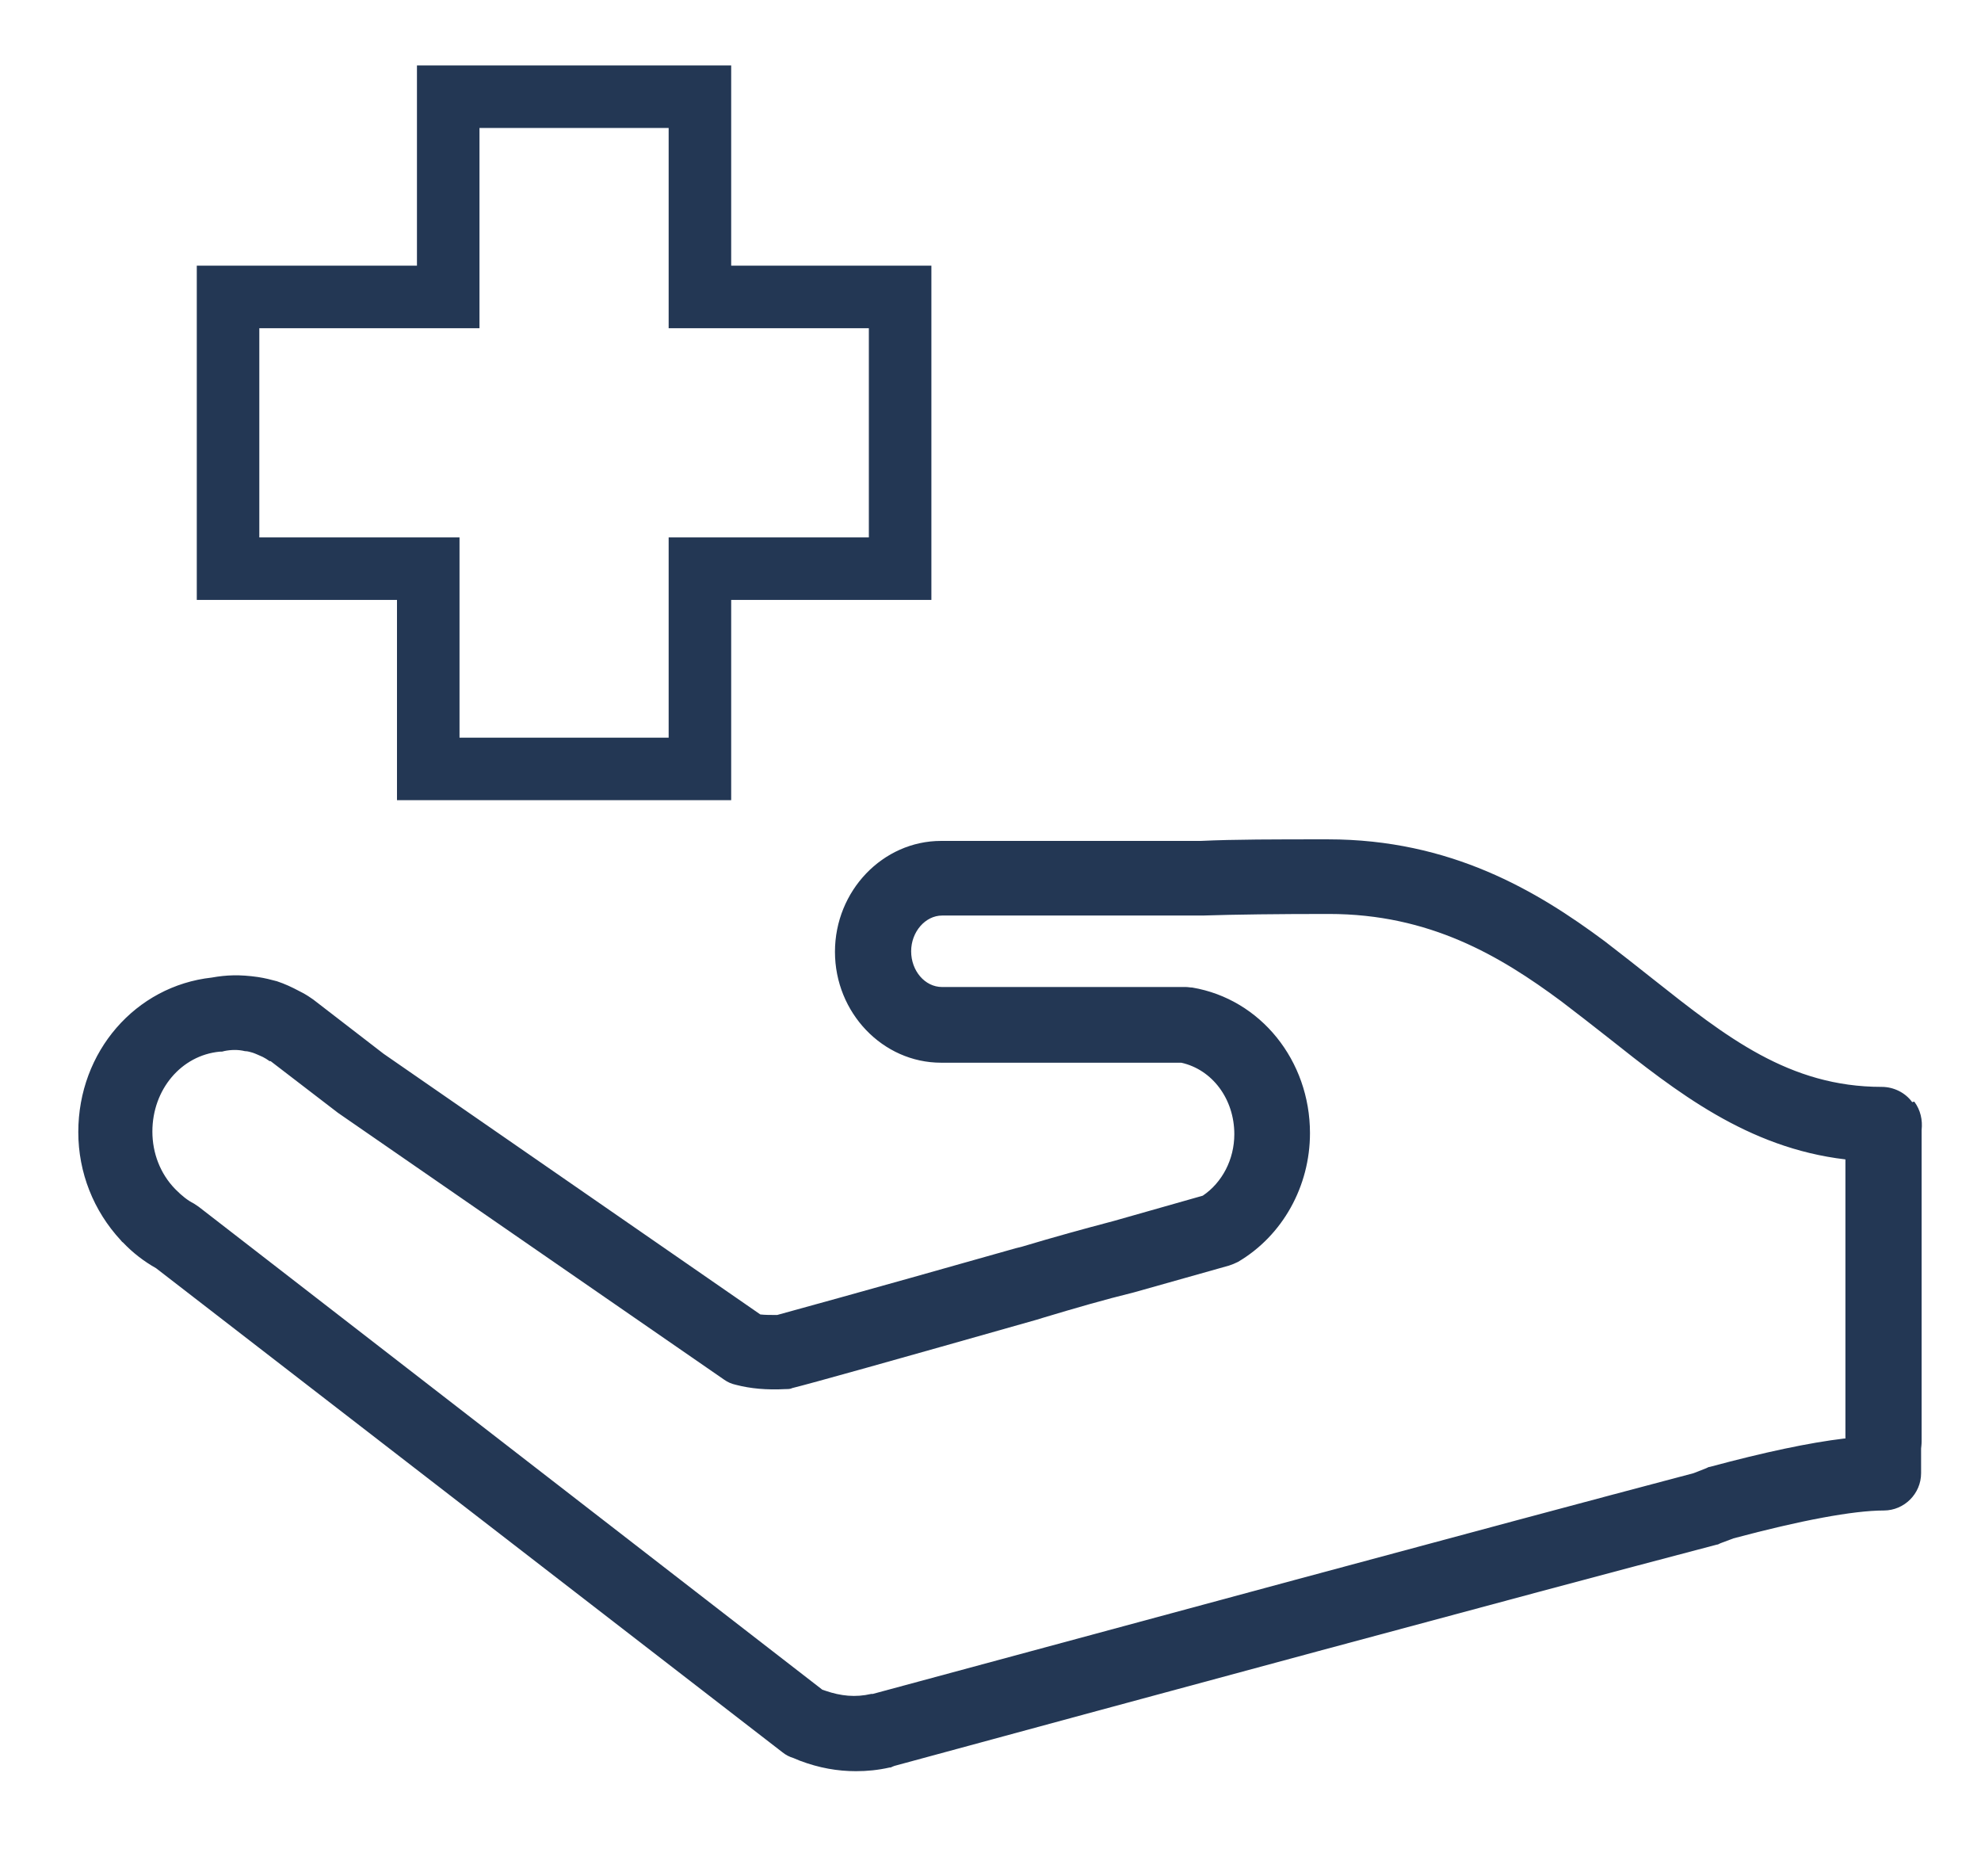
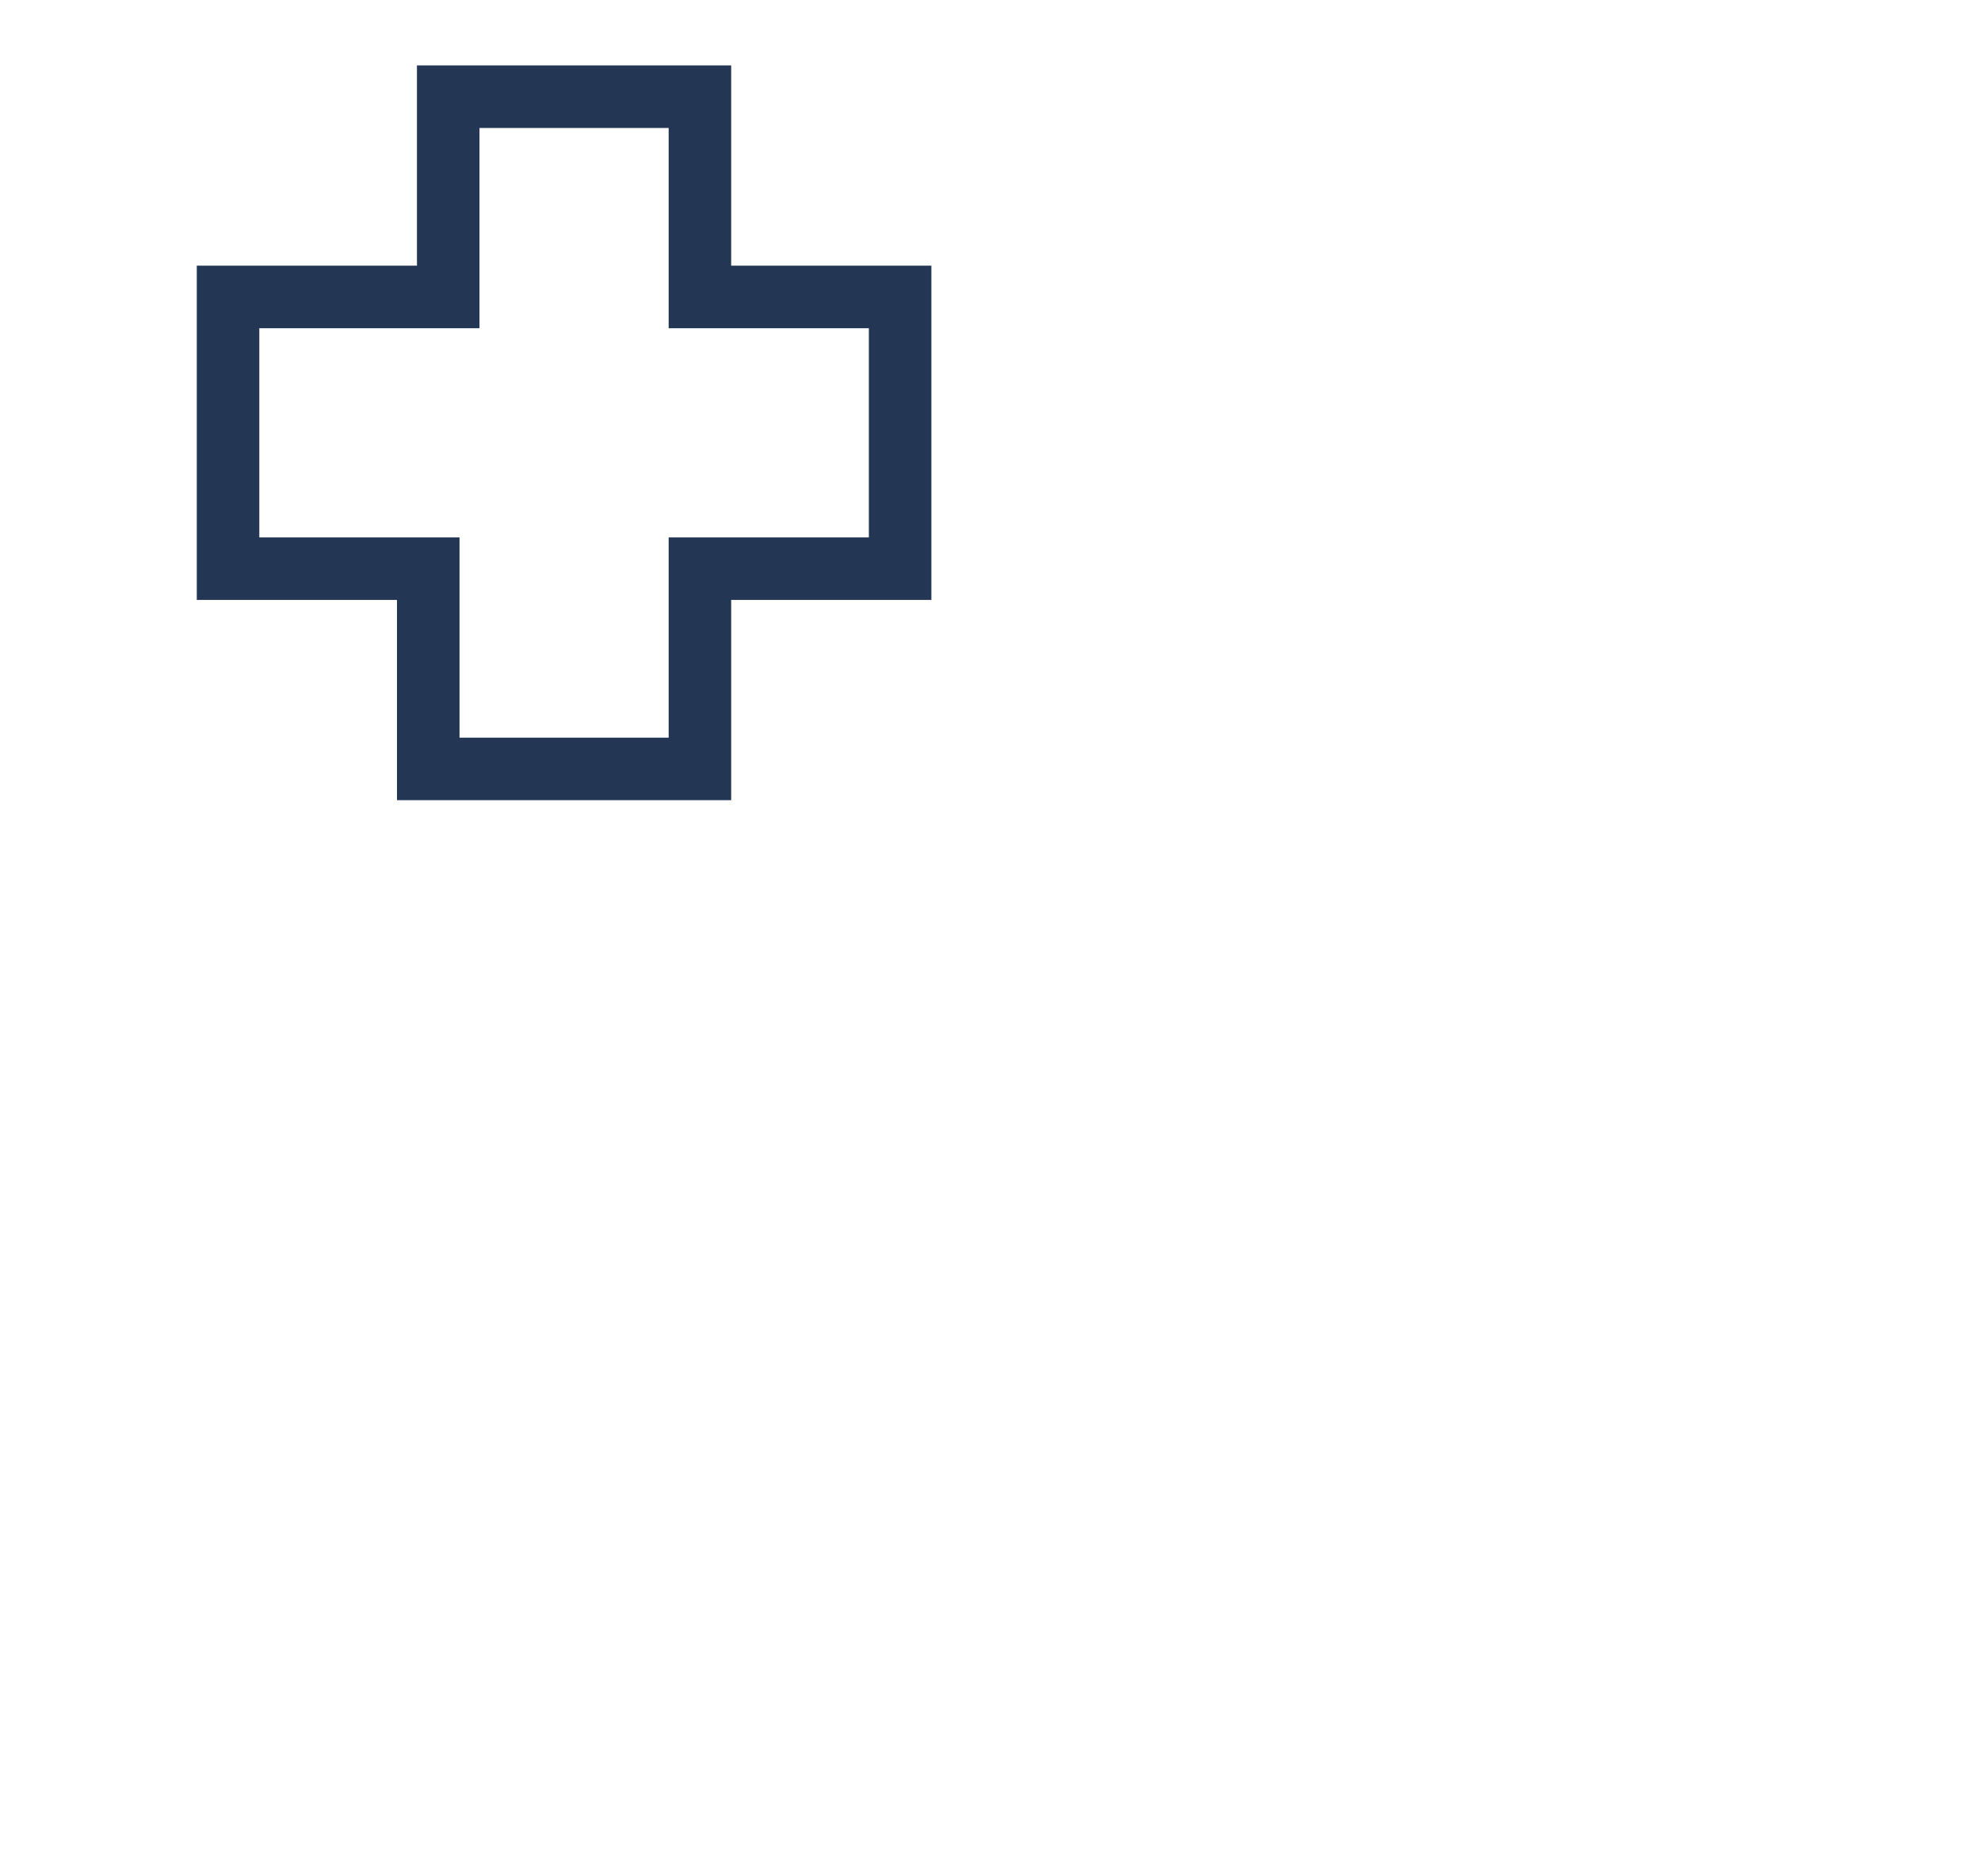
<svg xmlns="http://www.w3.org/2000/svg" id="Ebene_1" data-name="Ebene 1" viewBox="0 0 37.7 35.7">
  <defs>
    <style>
      .cls-1 {
        fill: #233754;
      }

      .cls-2 {
        fill: none;
        stroke: #233754;
        stroke-linecap: round;
        stroke-miterlimit: 10;
        stroke-width: 1.19px;
      }
    </style>
  </defs>
-   <path class="cls-1" d="M36.39,20.97c-.13-.18-.35-.29-.58-.29-1.76,0-2.96-.95-4.35-2.05-.3-.24-.61-.48-.92-.72-1.29-.96-2.93-1.94-5.27-1.94-1.01,0-1.78,0-2.42.03h-4.94c-1.11,0-2.02.95-2.02,2.11s.91,2.11,2.02,2.11h4.57c.59.13,1.01.69,1.01,1.36,0,.48-.23.92-.6,1.17l-1.69.48c-.57.15-1.15.31-1.75.49l-.12.03c-3.14.89-4.22,1.18-4.54,1.27-.12,0-.23,0-.32-.01l-7.17-4.96-1.31-1.01s-.05-.04-.07-.05c-.07-.05-.14-.09-.22-.13-.15-.08-.28-.14-.43-.19-.11-.03-.23-.06-.36-.08-.35-.05-.6-.04-.88.01-1.45.16-2.54,1.41-2.54,2.94,0,.77.29,1.5.81,2.06.01.01.02.03.04.04.19.2.4.36.63.49l11.92,9.21c.06.05.14.09.21.11l.12.05c.37.14.72.2,1.07.2.21,0,.42-.02.64-.07.02,0,.03,0,.04-.01l.05-.02c4.27-1.16,11.99-3.25,15.65-4.21.03,0,.05-.02.08-.03l.24-.09c1.27-.34,2.28-.53,2.86-.53.39,0,.71-.32.71-.71v-.47s.01-.08.01-.13v-5.93c.02-.19-.02-.38-.14-.54ZM35.1,27.37c-.67.08-1.52.26-2.56.54-.03,0-.05.02-.08.03l-.23.09c-3.68.97-11.36,3.05-15.62,4.2h-.03c-.3.07-.58.04-.87-.06l-.06-.02L3.78,22.96s-.06-.04-.09-.06c-.12-.06-.23-.15-.34-.26,0,0-.01-.01-.02-.02-.28-.29-.43-.68-.43-1.09,0-.8.55-1.45,1.28-1.52.03,0,.06,0,.08-.01.14-.03.28-.03.4,0,.06,0,.11.02.15.03.06.02.12.05.19.08.04.02.09.05.13.08,0,0,.01,0,.02,0l1.29.99s.02.01.03.02l7.31,5.05c.07.05.14.08.23.1.27.07.58.1.94.08.05,0,.09,0,.13-.02.33-.08,1.9-.52,4.65-1.3l.13-.04c.6-.18,1.15-.34,1.72-.48l1.81-.51c.06-.02.11-.04.17-.07.85-.5,1.37-1.44,1.37-2.45,0-1.38-.94-2.55-2.24-2.77-.04,0-.08-.01-.12-.01h-4.64c-.33,0-.59-.31-.59-.68s.27-.68.59-.68h4.96c.63-.02,1.42-.03,2.4-.03,1.92,0,3.26.8,4.42,1.66.3.23.6.46.89.69,1.3,1.03,2.65,2.1,4.52,2.32v5.28s0,.02,0,.03Z" />
  <polygon class="cls-2" points="8.53 1.84 13.32 1.84 13.32 5.65 17.13 5.65 17.13 10.82 13.32 10.82 13.32 14.63 8.15 14.63 8.15 10.82 4.34 10.82 4.34 5.65 8.53 5.65 8.53 1.84" />
</svg>